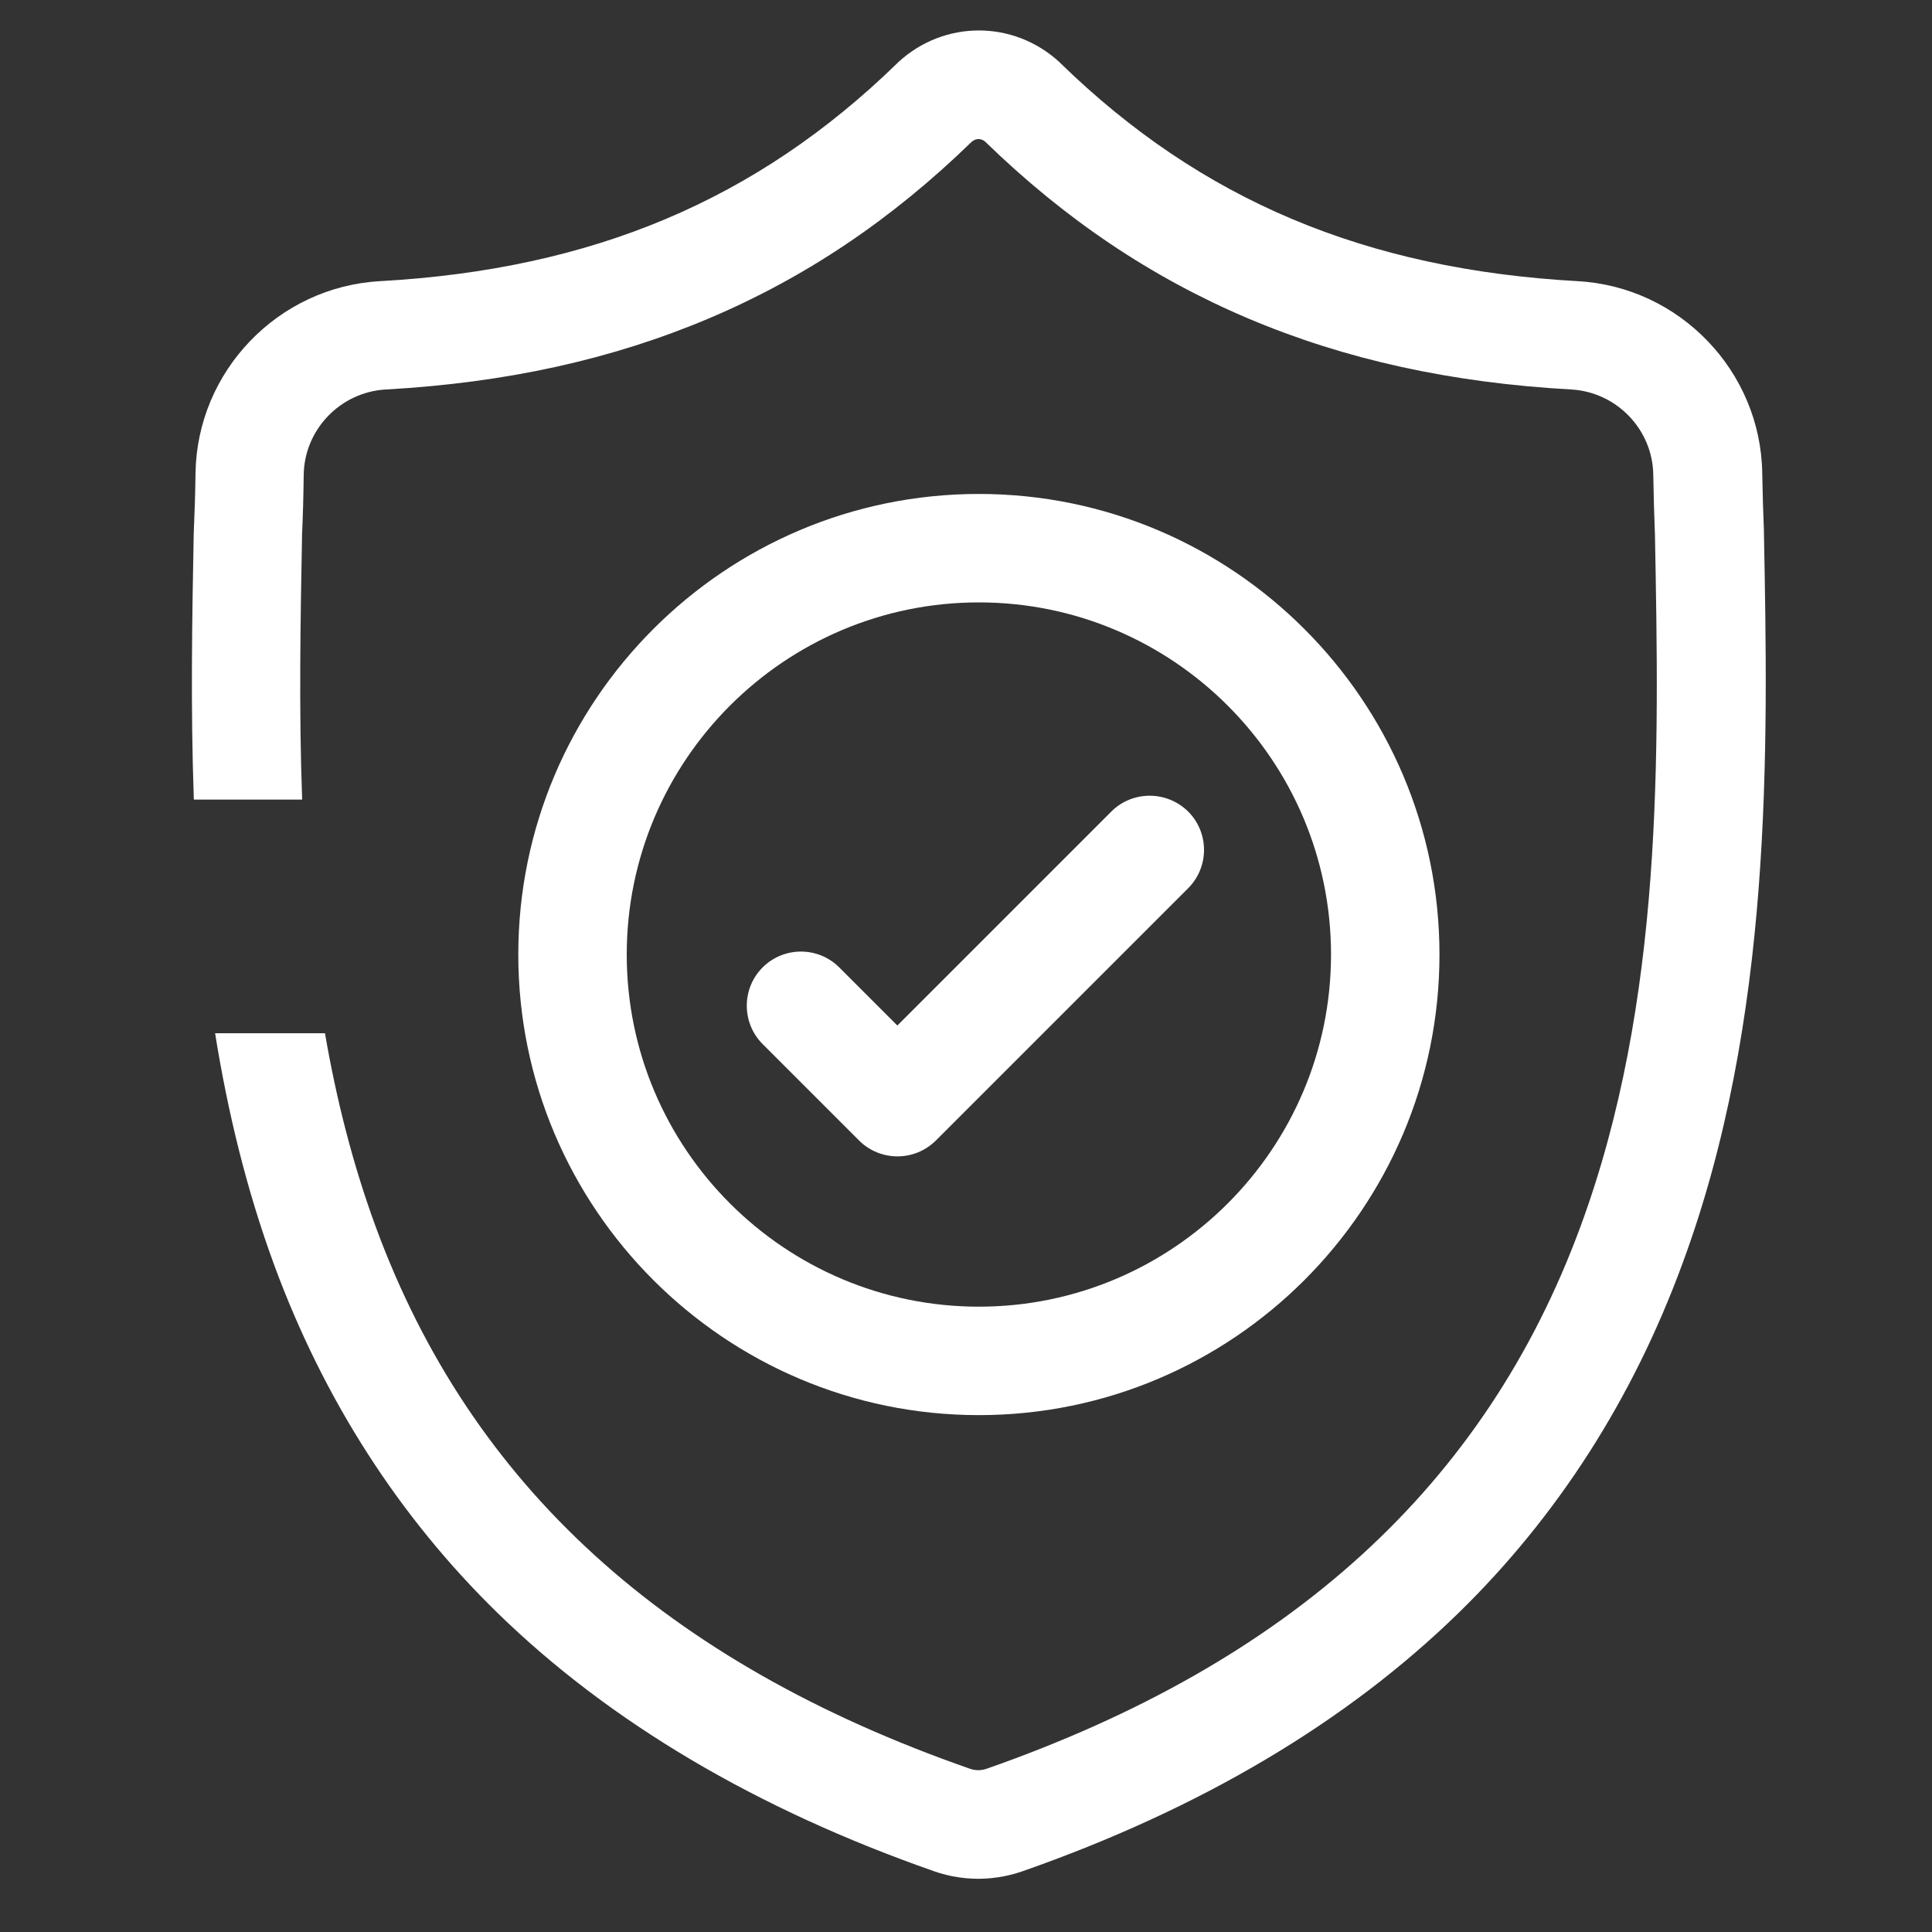
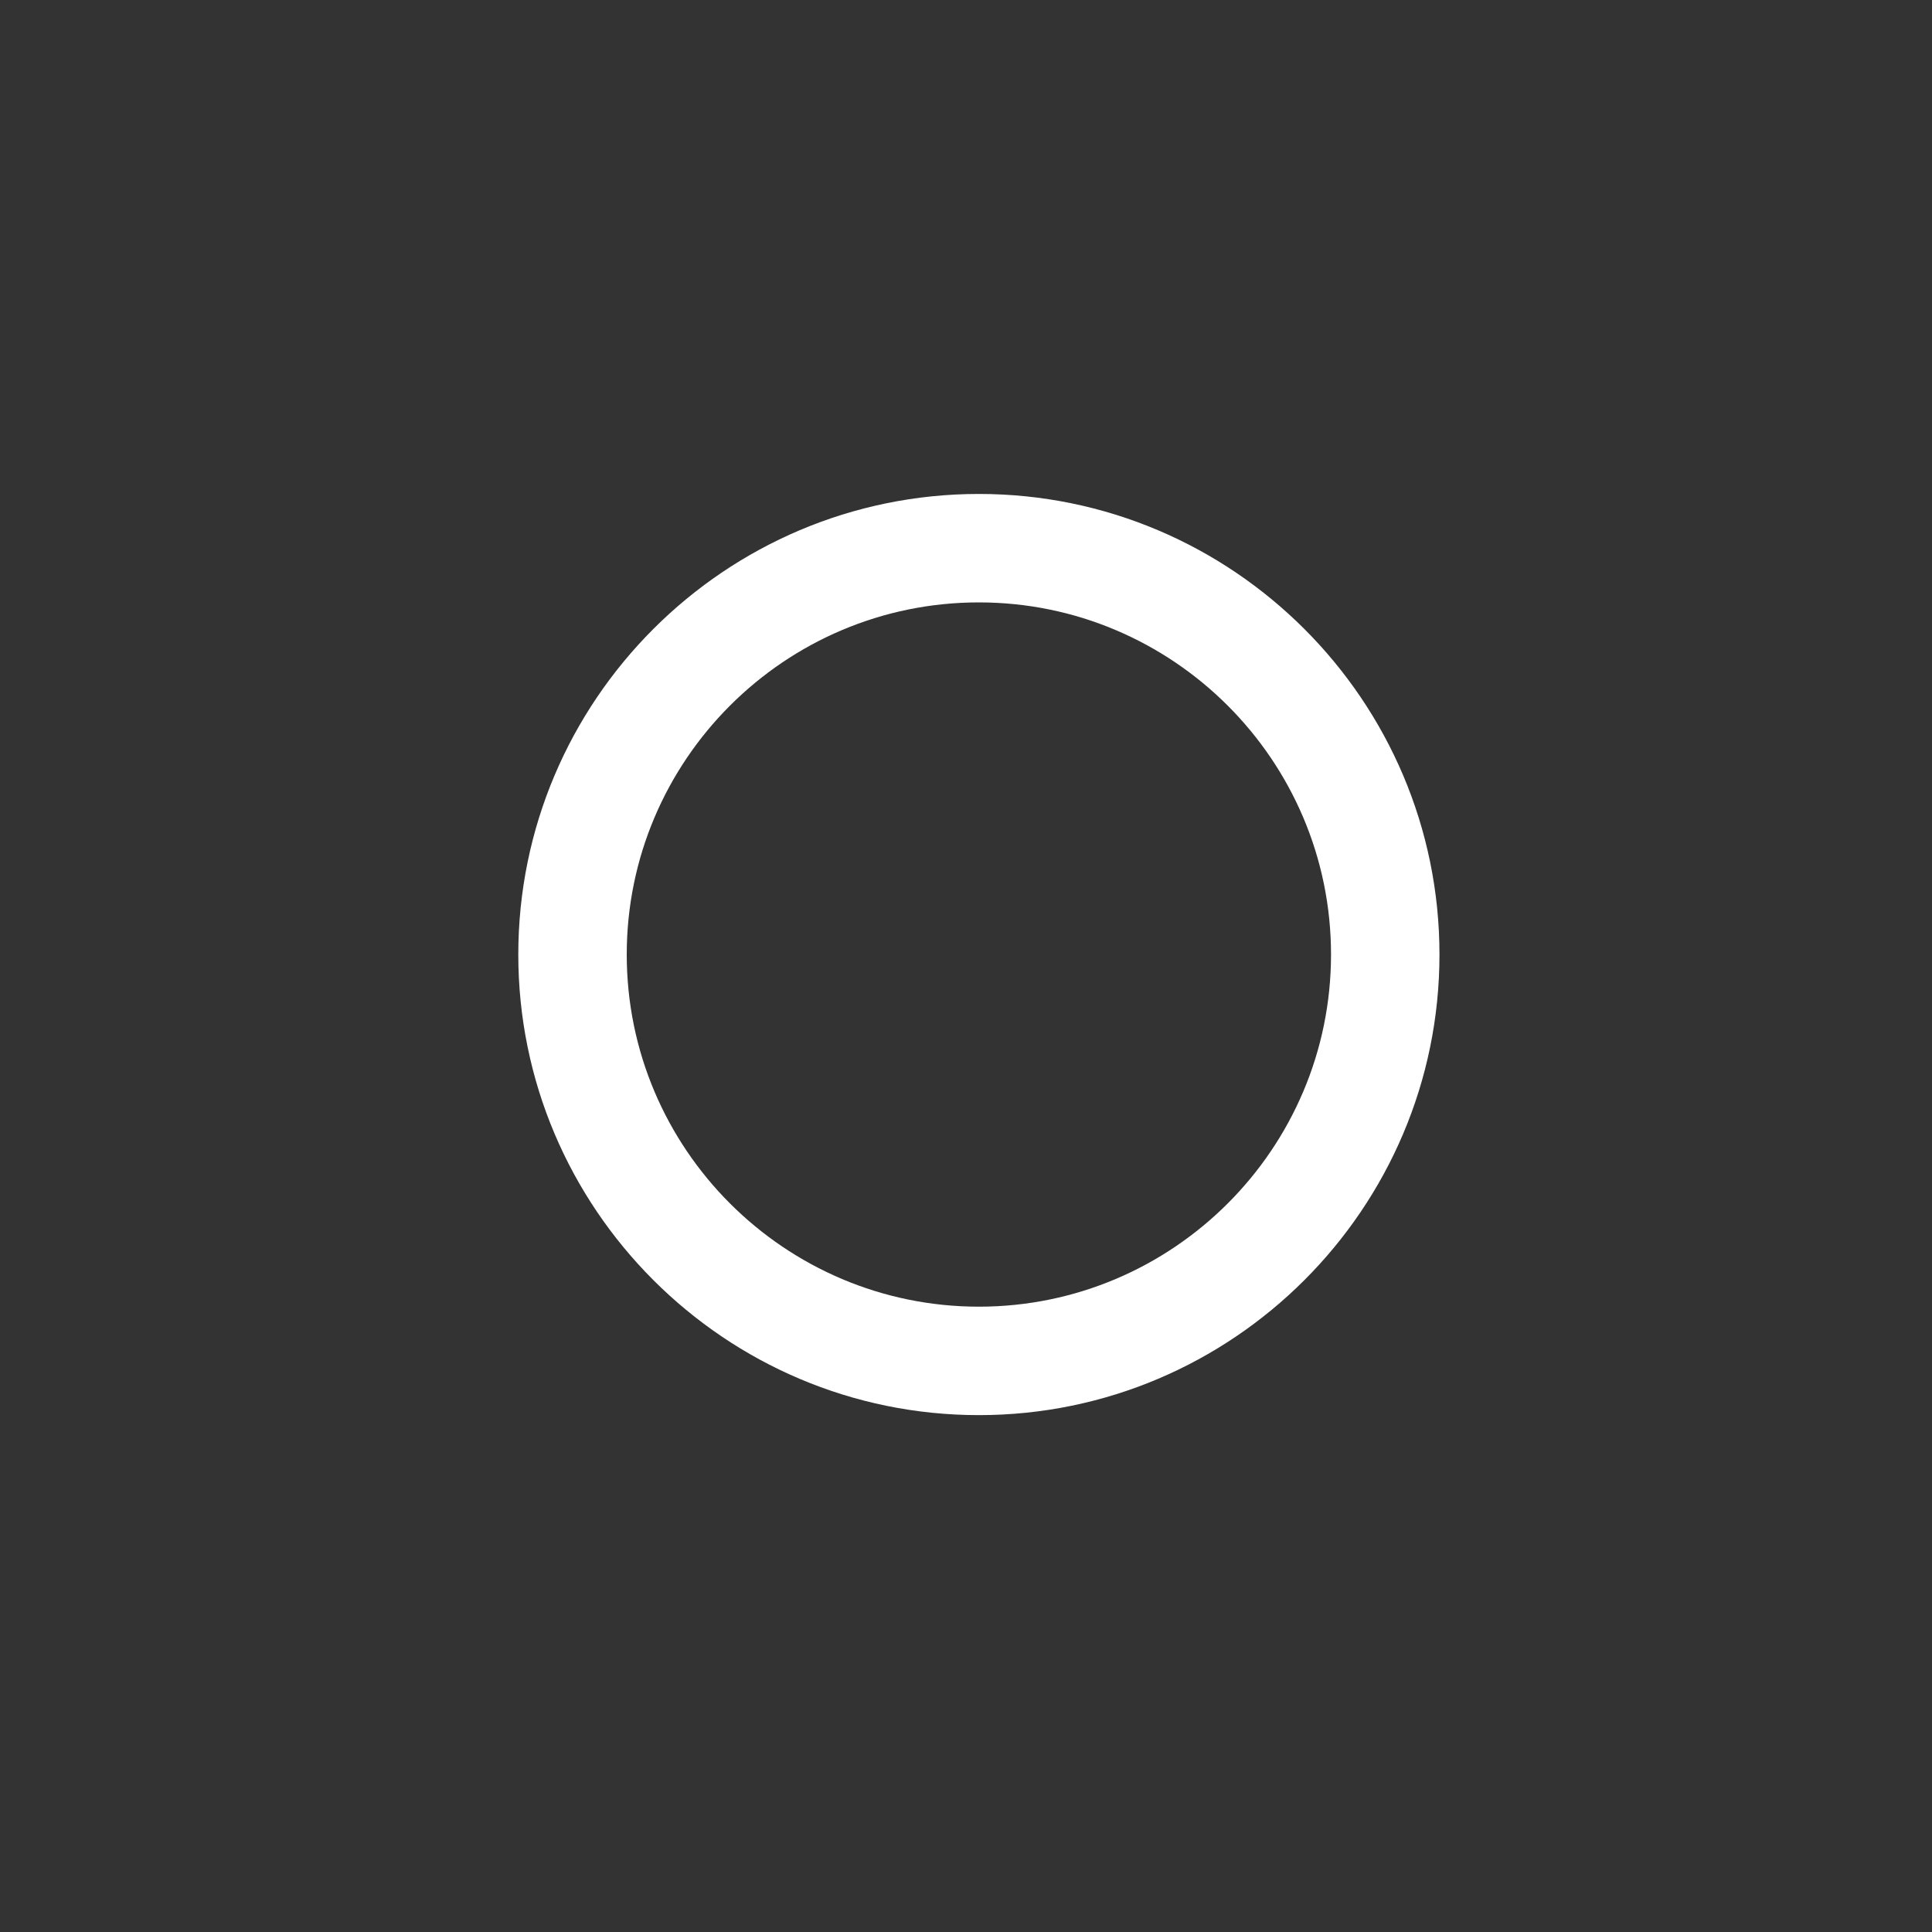
<svg xmlns="http://www.w3.org/2000/svg" version="1.1" x="0px" y="0px" viewBox="0 0 150 150" style="enable-background:new 0 0 150 150;" xml:space="preserve">
  <rect x="0" y="0" width="150" height="150" fill="#333333" stroke="none" />
  <style type="text/css">
	.st0{fill:#009CB7;}
	.st1{fill:#F4B602;}
	.st2{fill:#FFFFFF;}
	.st3{fill:none;}
	.st4{fill:none;stroke:#F4B602;stroke-width:8;stroke-linecap:round;stroke-linejoin:round;stroke-miterlimit:10;}
	.st5{fill:#F4B602;stroke:#F4B602;stroke-width:2;stroke-linecap:round;stroke-linejoin:round;stroke-miterlimit:10;}
	.st6{fill:#FFFFFF;stroke:#FFFFFF;stroke-width:2;stroke-linecap:round;stroke-linejoin:round;stroke-miterlimit:10;}
	.st7{fill:none;stroke:#F4B602;stroke-width:6;stroke-linecap:round;stroke-linejoin:round;stroke-miterlimit:10;}
	.st8{fill:none;stroke:#000000;stroke-width:6;stroke-linecap:round;stroke-linejoin:round;stroke-miterlimit:10;}
	.st9{fill:none;stroke:#F4B602;stroke-width:9;stroke-linecap:round;stroke-linejoin:round;stroke-miterlimit:10;}
</style>
  <g id="_x38_">
</g>
  <g id="_x37_">
</g>
  <g id="_x36_">
</g>
  <g id="_x35__copia">
</g>
  <g id="_x34_">
</g>
  <g id="_x33_">
    <g>
      <path class="st2" d="M76,38.35c-19.72,0-35.76,16.04-35.76,35.76c0,19.72,16.04,35.76,35.76,35.76    c19.72,0,35.76-16.04,35.76-35.76C111.76,54.4,95.72,38.35,76,38.35z M76,101.45c-15.08,0-27.34-12.26-27.34-27.34    S60.92,46.77,76,46.77c15.07,0,27.34,12.26,27.34,27.34S91.07,101.45,76,101.45z" />
-       <path class="st2" d="M86.28,63.01L69.67,79.62l-4.51-4.51c-1.64-1.64-4.31-1.64-5.95,0c-1.64,1.64-1.64,4.31,0,5.95l7.49,7.49    c0.82,0.82,1.9,1.23,2.98,1.23s2.15-0.41,2.98-1.23l19.59-19.59c1.64-1.64,1.64-4.31,0-5.95C90.59,61.37,87.92,61.37,86.28,63.01z    " />
-       <path class="st2" d="M136.95,41.3l0-0.11c-0.06-1.38-0.1-2.84-0.13-4.46c-0.12-7.91-6.41-14.46-14.32-14.9    C106,20.91,93.24,15.53,82.33,4.9l-0.09-0.09c-3.56-3.26-8.92-3.26-12.48,0L69.67,4.9C58.76,15.53,46,20.91,29.5,21.83    c-7.91,0.44-14.2,6.99-14.32,14.9c-0.02,1.61-0.07,3.07-0.13,4.46l-0.01,0.26c-0.12,6.39-0.25,13.38,0.01,20.63h8.41    c-0.26-7.01-0.13-13.91-0.01-20.47l0-0.09c0.07-1.46,0.11-2.98,0.13-4.66c0.05-3.51,2.85-6.42,6.37-6.62    c9.34-0.52,17.54-2.33,25.07-5.51c7.53-3.19,14.21-7.68,20.43-13.73c0.32-0.27,0.73-0.27,1.04,0    c6.22,6.05,12.91,10.54,20.43,13.73c7.54,3.19,15.74,4.99,25.07,5.51c3.52,0.2,6.32,3.1,6.37,6.62c0.03,1.69,0.07,3.21,0.13,4.66    c0.32,16.97,0.68,36.21-5.8,53.76c-7.39,20.03-22.47,33.78-46.1,42.05c-0.08,0.03-0.17,0.05-0.27,0.07    c-0.24,0.05-0.49,0.05-0.74,0c-0.09-0.02-0.18-0.04-0.26-0.07c-23.66-8.25-38.75-22-46.13-42.03c-1.81-4.92-3.08-9.98-3.96-15.08    h-8.53c0.97,6.06,2.43,12.12,4.59,18c3.85,10.45,9.68,19.53,17.33,27c8.71,8.5,20.13,15.25,33.92,20.07    c0.45,0.16,0.92,0.28,1.39,0.38c0.67,0.13,1.34,0.2,2.02,0.2s1.35-0.07,2.02-0.2c0.48-0.1,0.94-0.22,1.4-0.38    c13.78-4.82,25.18-11.57,33.89-20.08c7.65-7.47,13.48-16.56,17.33-27.01C137.67,79.13,137.27,58.15,136.95,41.3z" />
    </g>
  </g>
  <g id="_x32_">
</g>
  <g id="_x31_">
</g>
  <g id="GUIAS">
</g>
</svg>